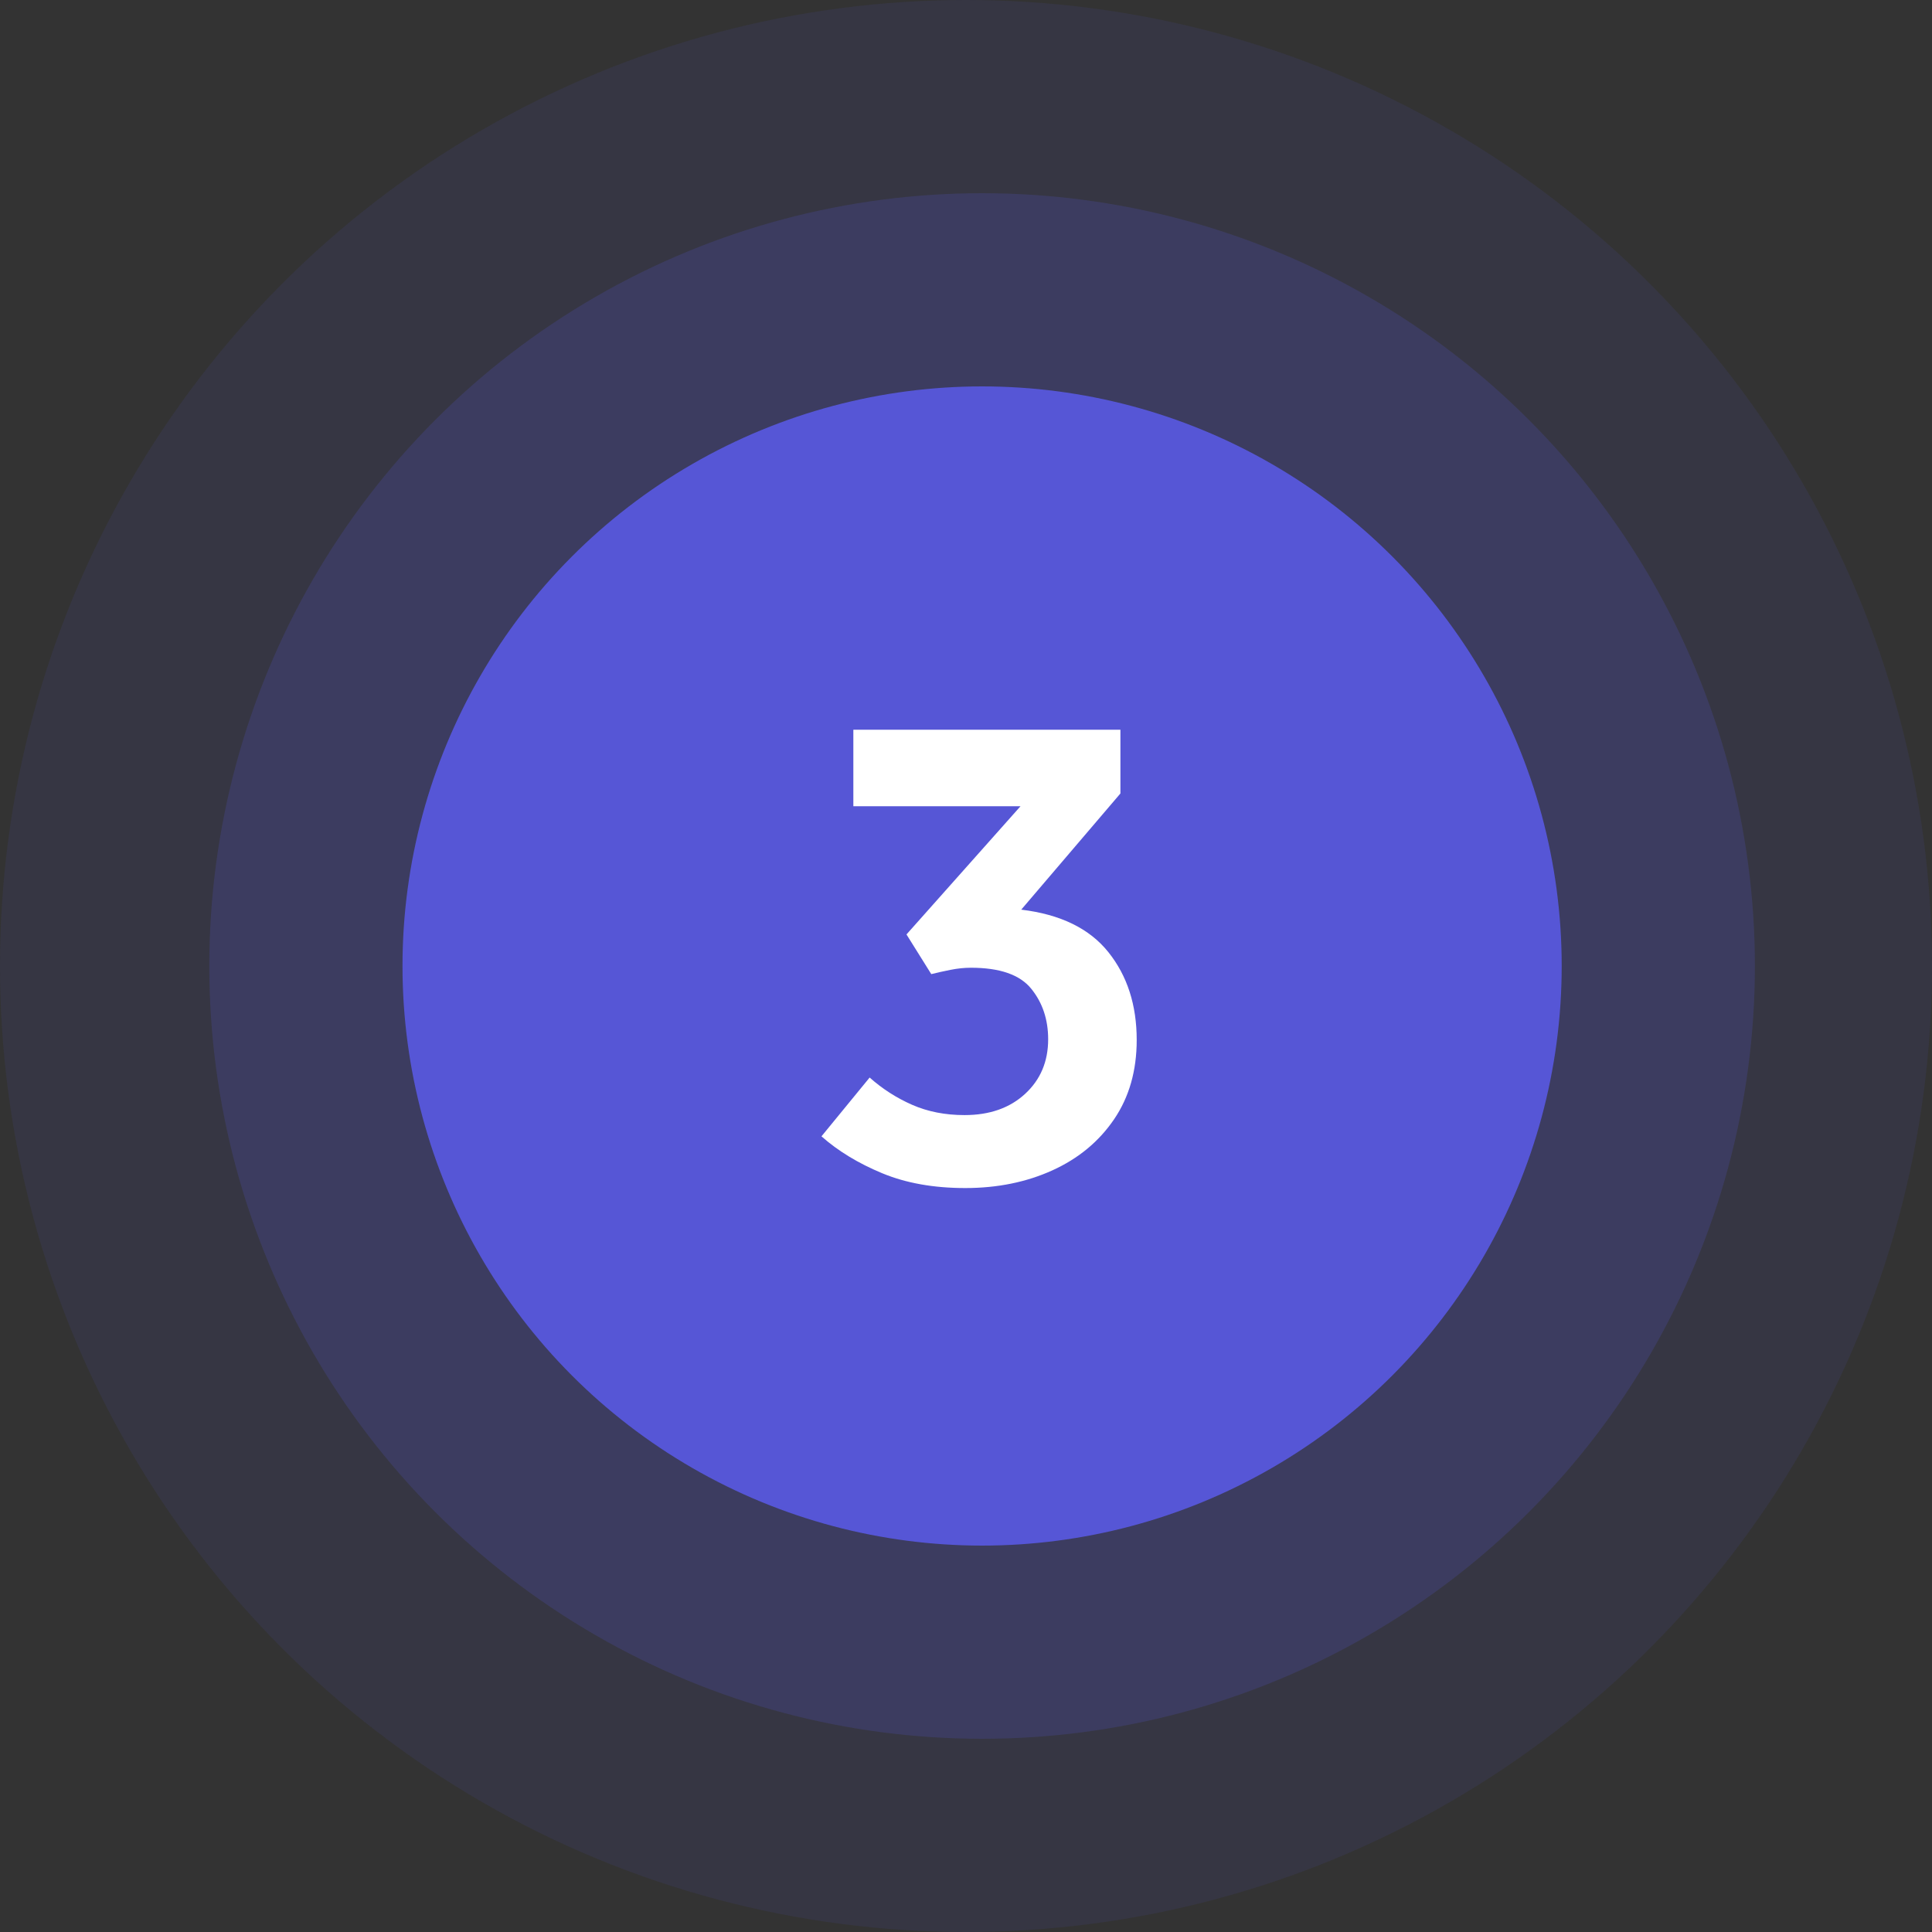
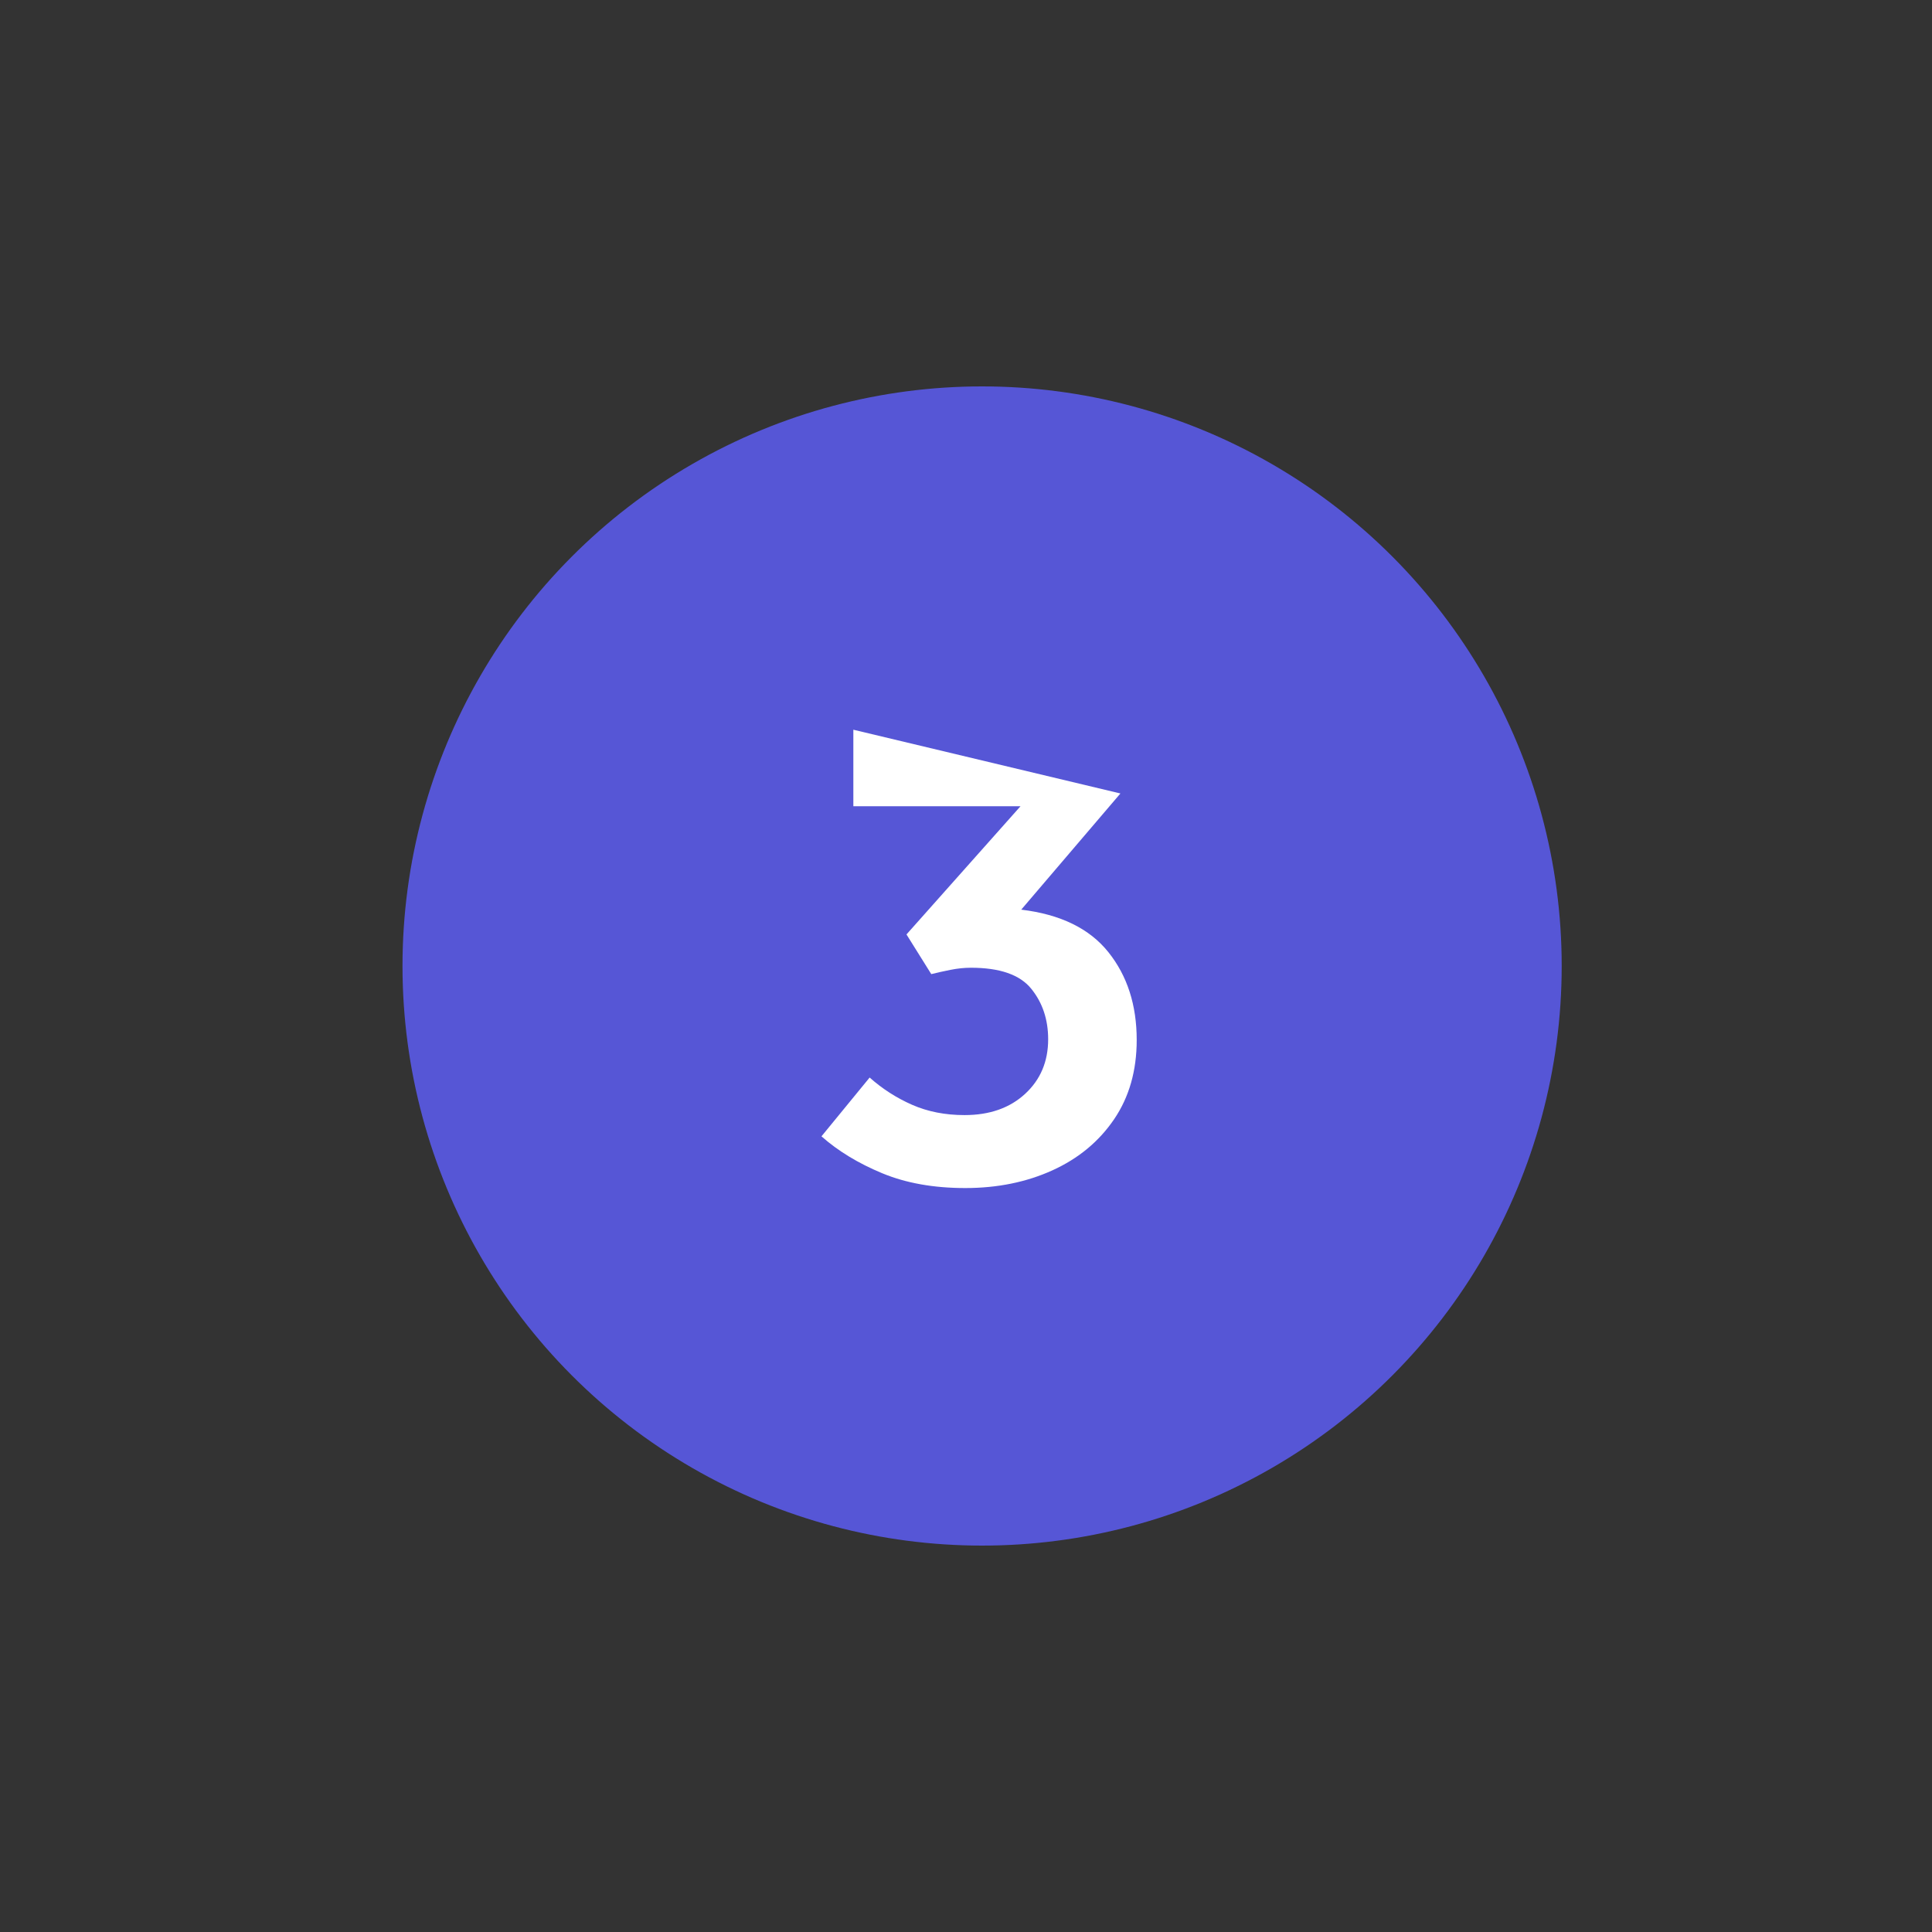
<svg xmlns="http://www.w3.org/2000/svg" width="120px" height="120px" viewBox="0 0 120 120" version="1.1">
  <rect x="0" y="0" width="120" height="120" fill="#333333" stroke="none" />
  <title>step3</title>
  <g id="Website" stroke="none" stroke-width="1" fill="none" fill-rule="evenodd">
    <g id="Affiliate" transform="translate(-882, -562)">
      <g id="Steps" transform="translate(0, 458)">
        <g id="Step-3" transform="translate(794, 104)">
          <g id="step3" transform="translate(88, 0)">
-             <circle id="Oval" fill="#5656D6" opacity="0.1" style="mix-blend-mode:multiply" cx="60" cy="60" r="60" />
-             <circle id="Oval" fill="#5656D6" opacity="0.2" style="mix-blend-mode:multiply" cx="61" cy="60" r="48" />
            <circle id="Oval" fill="#5656D6" style="mix-blend-mode:multiply" cx="61" cy="60" r="36" />
-             <path d="M59.955,73.792 C61.95,73.792 63.754,73.425 65.367,72.692 C66.981,71.959 68.257,70.903 69.195,69.524 C70.134,68.145 70.603,66.503 70.603,64.596 C70.603,62.425 70.017,60.607 68.843,59.14 C67.67,57.673 65.866,56.793 63.431,56.5 L63.431,56.5 L69.591,49.284 L69.591,45.324 L53.003,45.324 L53.003,50.076 L63.387,50.076 L56.303,58.04 L57.843,60.504 C58.195,60.416 58.591,60.328 59.031,60.24 C59.471,60.152 59.897,60.108 60.307,60.108 C62.097,60.108 63.343,60.541 64.047,61.406 C64.751,62.271 65.103,63.32 65.103,64.552 C65.103,65.931 64.627,67.06 63.673,67.94 C62.72,68.82 61.466,69.26 59.911,69.26 C58.709,69.26 57.623,69.047 56.655,68.622 C55.687,68.197 54.807,67.632 54.015,66.928 L54.015,66.928 L51.023,70.58 C52.05,71.489 53.304,72.252 54.785,72.868 C56.267,73.484 57.99,73.792 59.955,73.792 Z" id="3" fill="#FFFFFF" fill-rule="nonzero" />
+             <path d="M59.955,73.792 C61.95,73.792 63.754,73.425 65.367,72.692 C66.981,71.959 68.257,70.903 69.195,69.524 C70.134,68.145 70.603,66.503 70.603,64.596 C70.603,62.425 70.017,60.607 68.843,59.14 C67.67,57.673 65.866,56.793 63.431,56.5 L63.431,56.5 L69.591,49.284 L53.003,45.324 L53.003,50.076 L63.387,50.076 L56.303,58.04 L57.843,60.504 C58.195,60.416 58.591,60.328 59.031,60.24 C59.471,60.152 59.897,60.108 60.307,60.108 C62.097,60.108 63.343,60.541 64.047,61.406 C64.751,62.271 65.103,63.32 65.103,64.552 C65.103,65.931 64.627,67.06 63.673,67.94 C62.72,68.82 61.466,69.26 59.911,69.26 C58.709,69.26 57.623,69.047 56.655,68.622 C55.687,68.197 54.807,67.632 54.015,66.928 L54.015,66.928 L51.023,70.58 C52.05,71.489 53.304,72.252 54.785,72.868 C56.267,73.484 57.99,73.792 59.955,73.792 Z" id="3" fill="#FFFFFF" fill-rule="nonzero" />
          </g>
        </g>
      </g>
    </g>
  </g>
</svg>